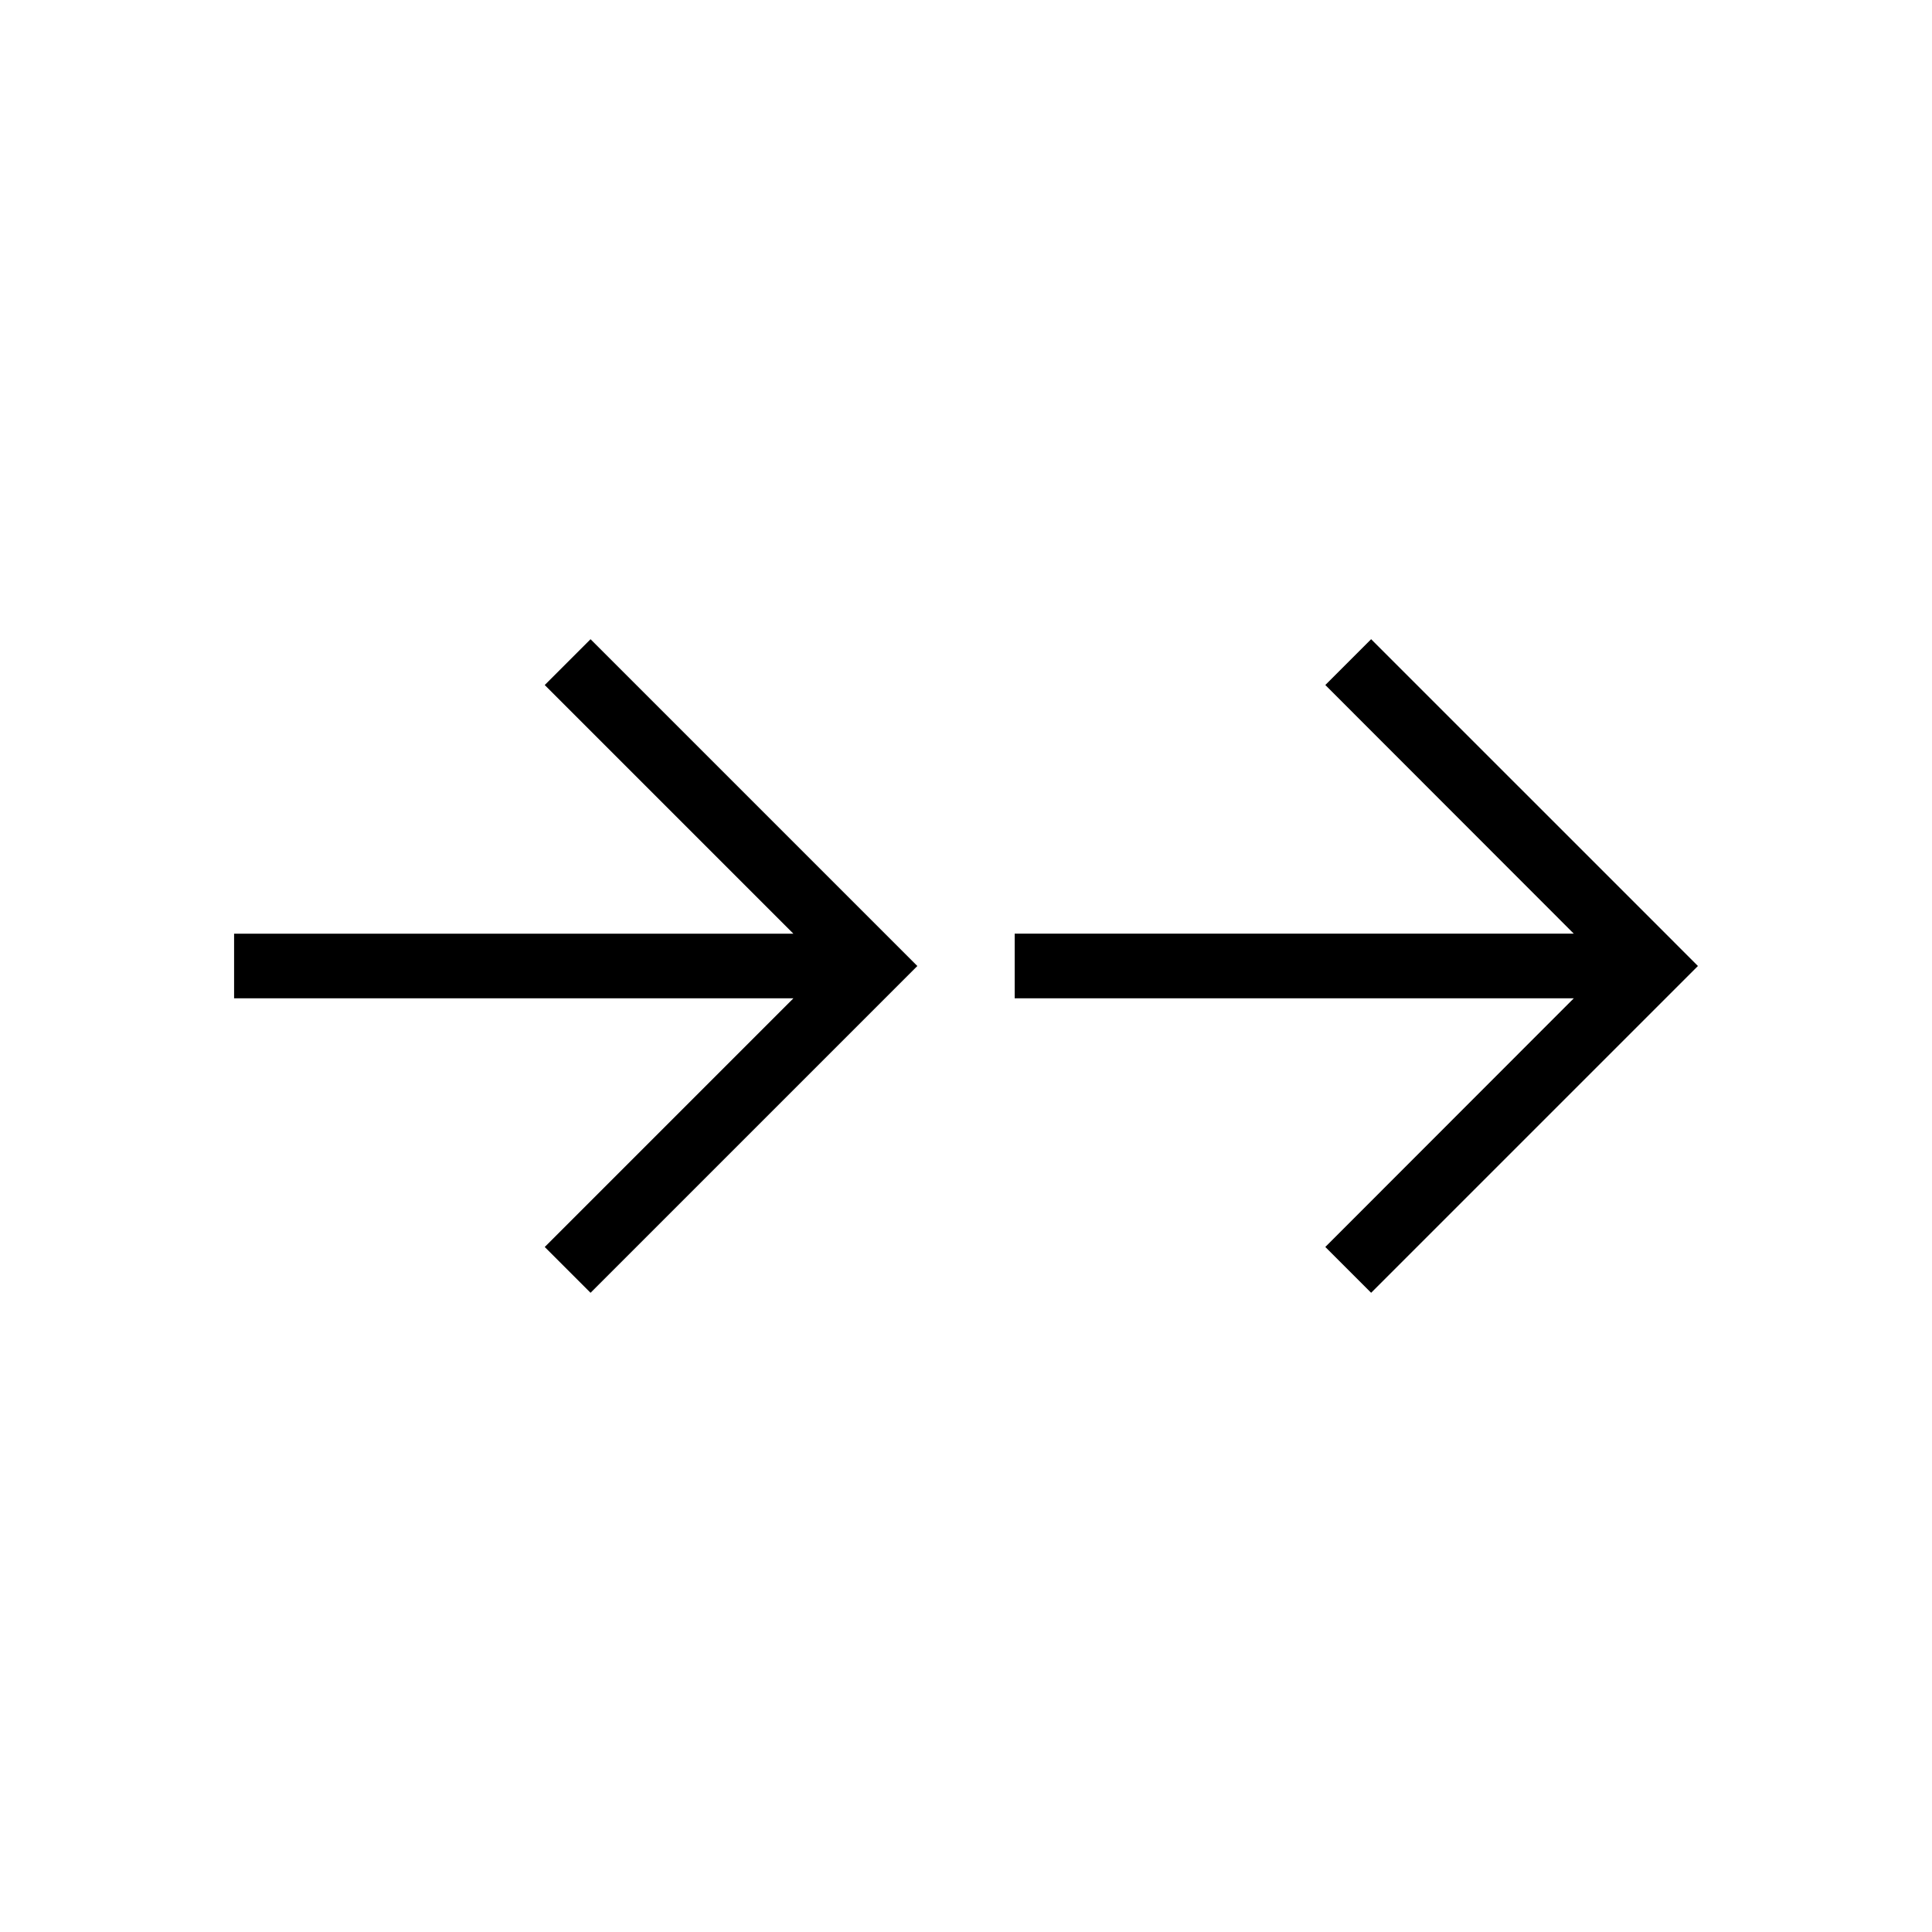
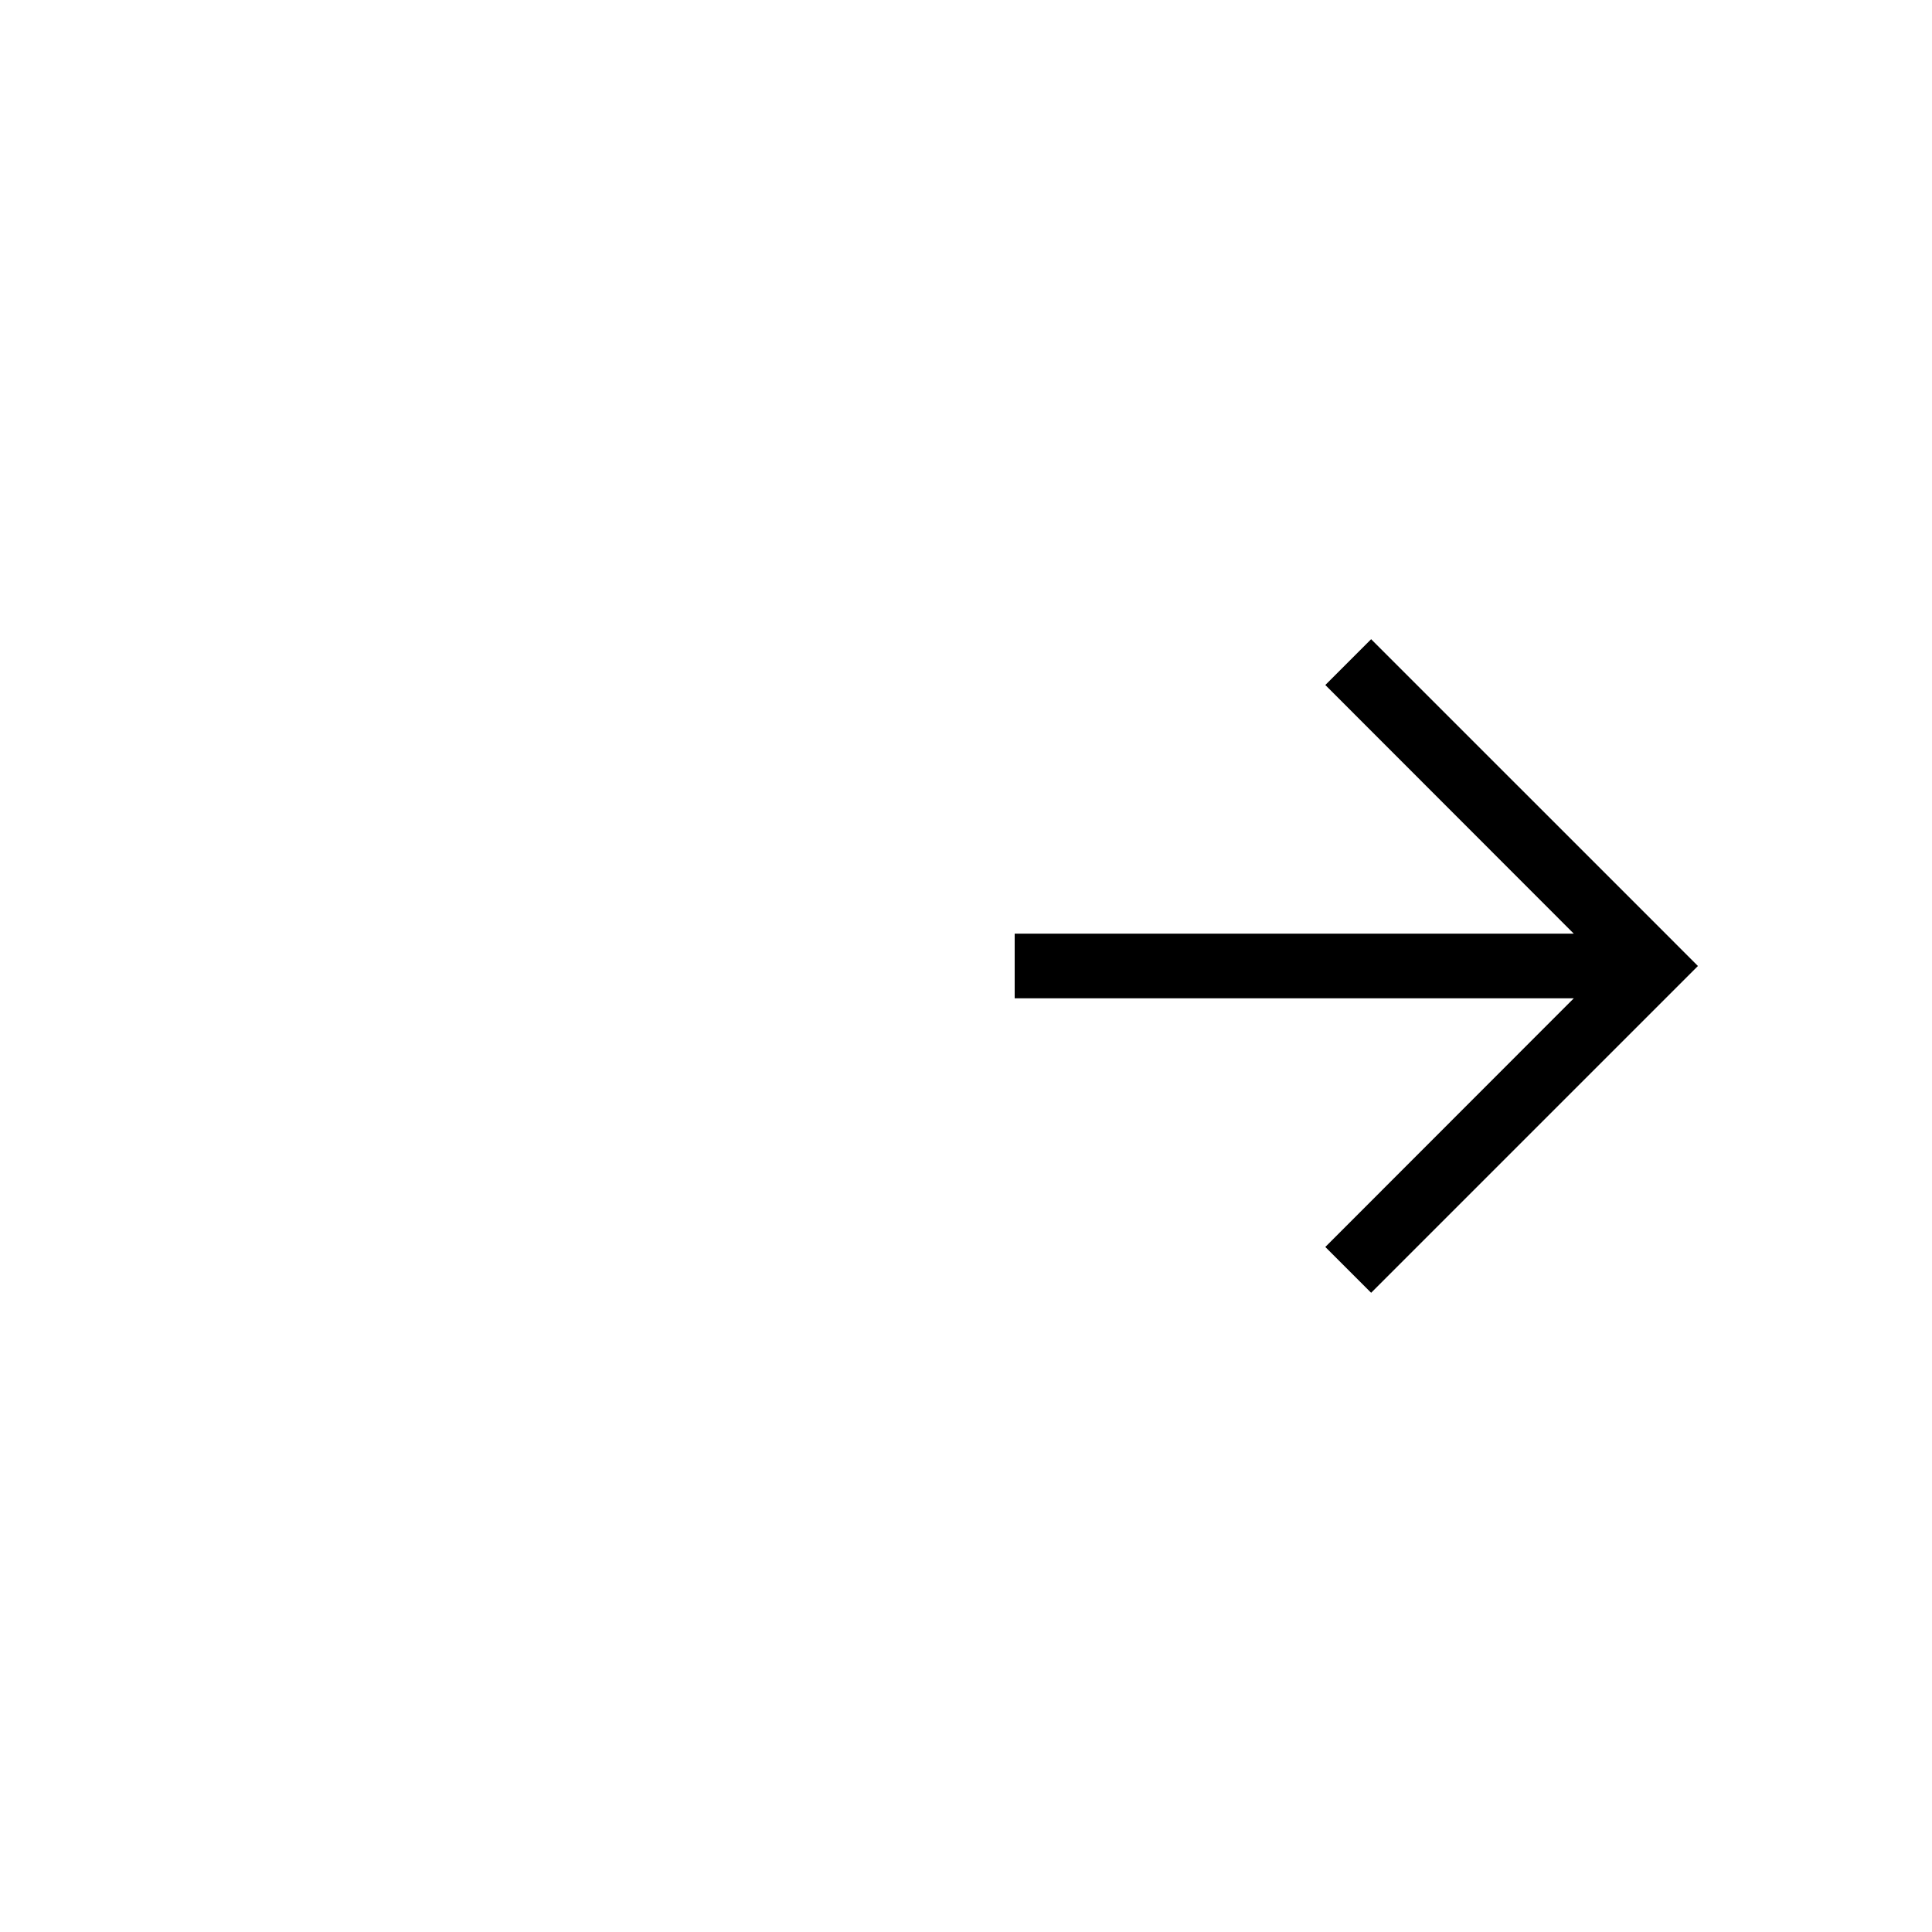
<svg xmlns="http://www.w3.org/2000/svg" fill="#000000" width="800px" height="800px" version="1.1" viewBox="144 144 512 512">
  <g>
    <path d="m590.39 396.42-4.984-4.988-3.578-3.578-74.465-74.461-12.141 12.141 65.848 65.898h-148.17v17.129h148.17l-65.848 65.898 12.141 12.141 86.605-86.602z" />
-     <path d="m288.36 325.54 65.898 65.898h-148.22v17.129h148.22l-65.898 65.898 12.141 12.141 74.465-74.461 3.574-3.578 4.988-4.988 3.578-3.574-86.605-86.605z" />
  </g>
</svg>